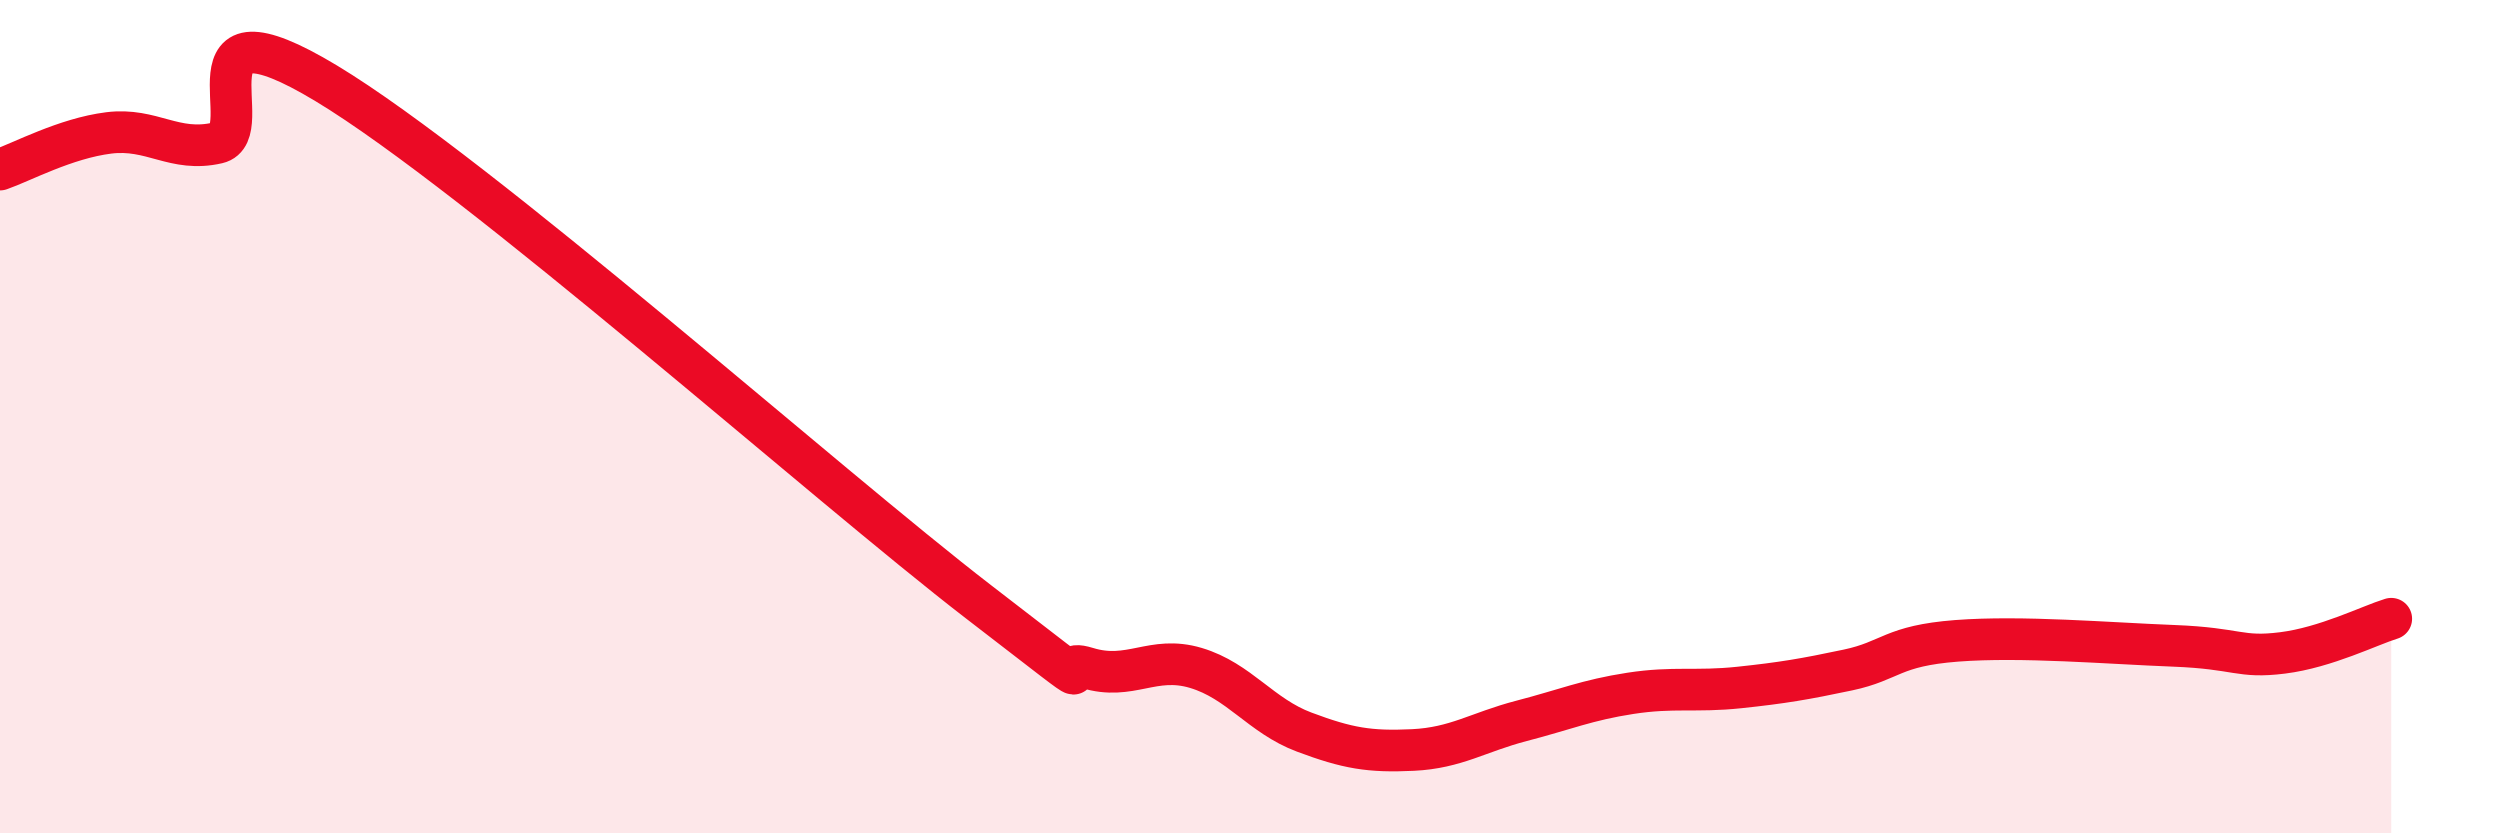
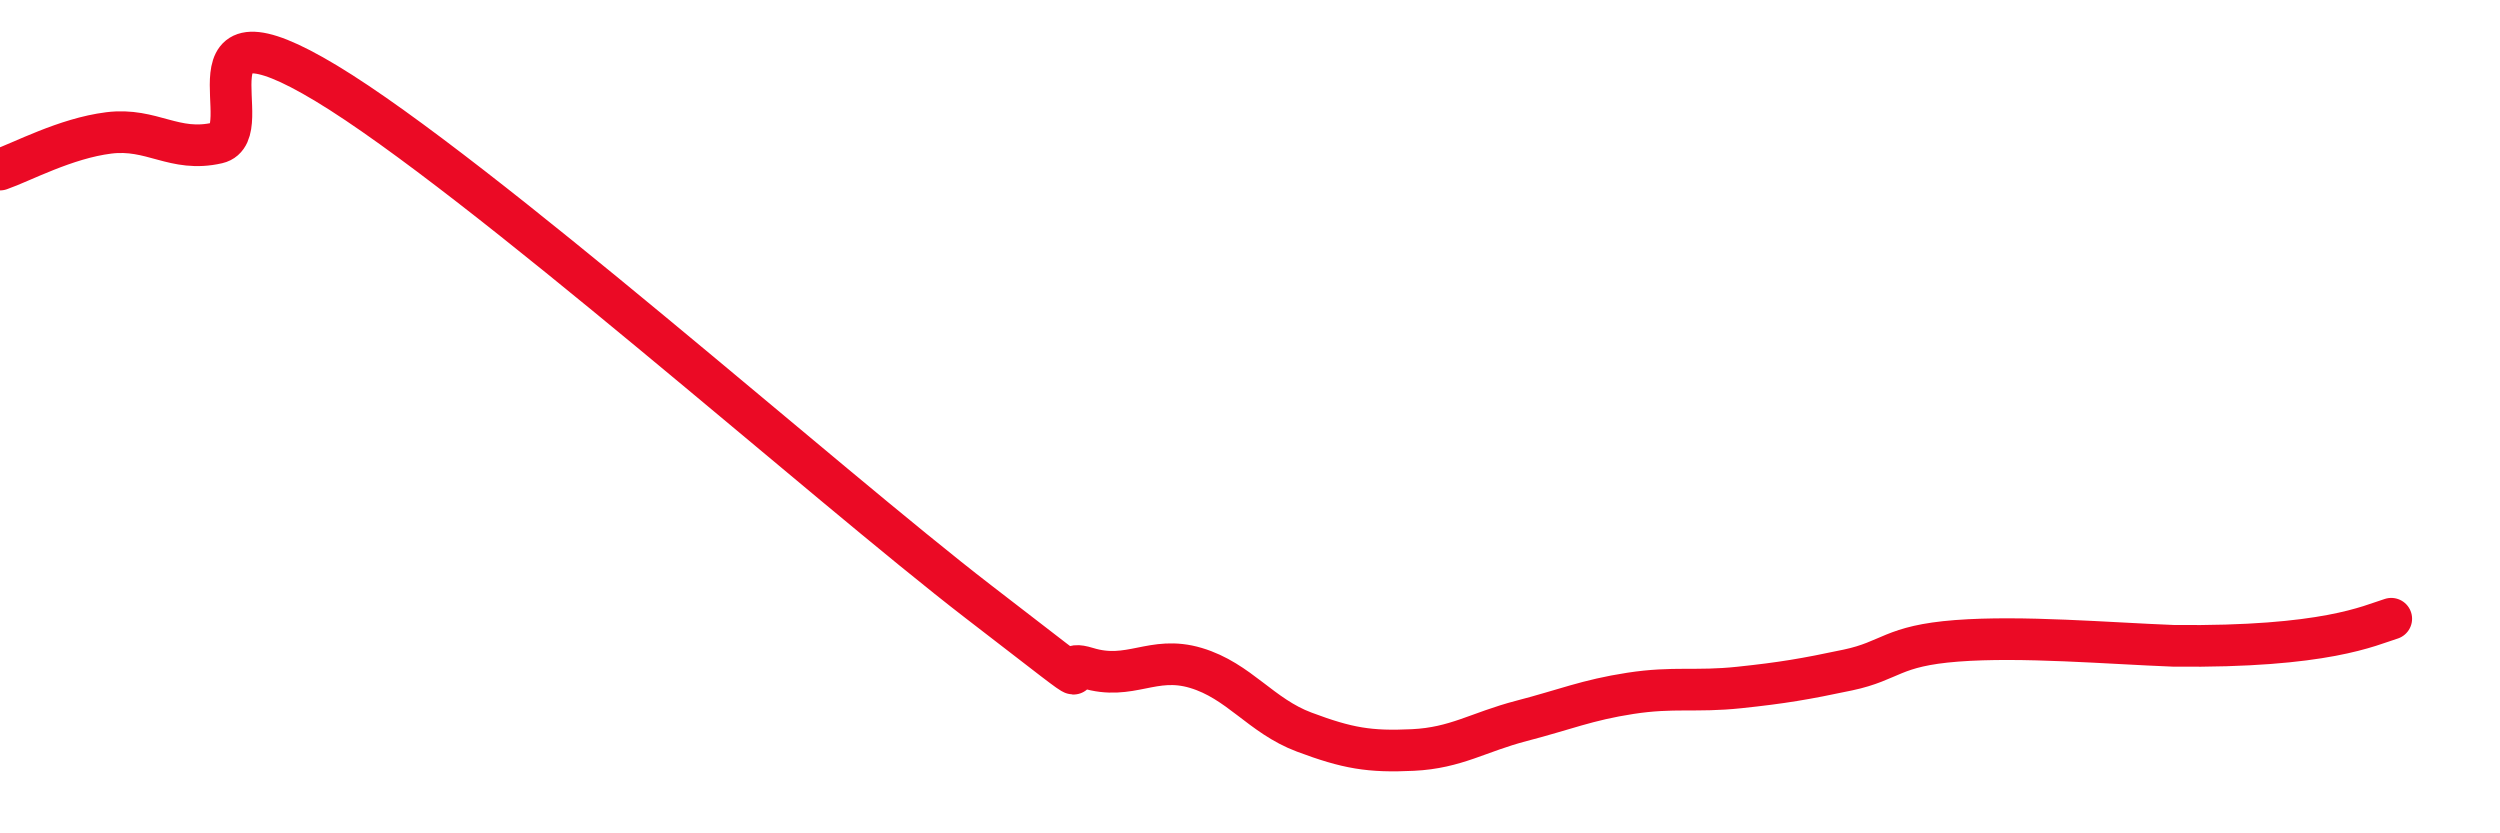
<svg xmlns="http://www.w3.org/2000/svg" width="60" height="20" viewBox="0 0 60 20">
-   <path d="M 0,4.07 C 0.52,3.89 1.57,3.32 2.61,3.19 C 3.65,3.06 4.18,3.67 5.22,3.43 C 6.26,3.19 4.18,-0.2 7.83,2 C 11.48,4.2 19.83,11.63 23.48,14.44 C 27.13,17.25 25.05,15.71 26.09,16.03 C 27.13,16.35 27.66,15.72 28.7,16.03 C 29.74,16.34 30.26,17.18 31.3,17.57 C 32.34,17.96 32.87,18.05 33.91,18 C 34.95,17.95 35.48,17.57 36.52,17.3 C 37.56,17.03 38.09,16.8 39.13,16.64 C 40.17,16.48 40.7,16.61 41.74,16.5 C 42.78,16.39 43.31,16.3 44.35,16.08 C 45.39,15.86 45.4,15.5 46.96,15.38 C 48.52,15.26 50.61,15.44 52.17,15.5 C 53.73,15.56 53.74,15.8 54.78,15.67 C 55.82,15.54 56.87,15.01 57.39,14.85L57.39 20L0 20Z" fill="#EB0A25" opacity="0.1" stroke-linecap="round" stroke-linejoin="round" />
-   <path d="M 0,4.07 C 0.52,3.89 1.57,3.32 2.61,3.19 C 3.65,3.06 4.18,3.67 5.22,3.43 C 6.26,3.19 4.18,-0.2 7.83,2 C 11.48,4.2 19.83,11.63 23.48,14.44 C 27.13,17.25 25.05,15.71 26.09,16.03 C 27.13,16.35 27.66,15.72 28.7,16.03 C 29.74,16.34 30.26,17.18 31.3,17.57 C 32.34,17.96 32.87,18.05 33.91,18 C 34.95,17.95 35.48,17.57 36.52,17.3 C 37.56,17.03 38.09,16.8 39.13,16.64 C 40.17,16.48 40.7,16.61 41.74,16.5 C 42.78,16.39 43.31,16.3 44.35,16.08 C 45.39,15.86 45.4,15.5 46.96,15.38 C 48.52,15.26 50.61,15.44 52.17,15.5 C 53.73,15.56 53.74,15.8 54.78,15.67 C 55.82,15.54 56.87,15.01 57.39,14.85" stroke="#EB0A25" stroke-width="1" fill="none" stroke-linecap="round" stroke-linejoin="round" />
+   <path d="M 0,4.07 C 0.52,3.89 1.57,3.32 2.61,3.19 C 3.65,3.06 4.18,3.67 5.22,3.43 C 6.26,3.19 4.18,-0.2 7.83,2 C 11.48,4.2 19.83,11.63 23.48,14.44 C 27.13,17.25 25.05,15.71 26.09,16.03 C 27.13,16.35 27.66,15.72 28.7,16.03 C 29.74,16.34 30.26,17.18 31.3,17.57 C 32.34,17.96 32.87,18.05 33.91,18 C 34.95,17.95 35.48,17.57 36.52,17.3 C 37.56,17.03 38.09,16.8 39.13,16.64 C 40.17,16.48 40.7,16.61 41.74,16.5 C 42.78,16.39 43.31,16.3 44.35,16.08 C 45.39,15.86 45.4,15.5 46.96,15.38 C 48.52,15.26 50.61,15.44 52.17,15.5 C 55.82,15.54 56.87,15.01 57.39,14.85" stroke="#EB0A25" stroke-width="1" fill="none" stroke-linecap="round" stroke-linejoin="round" />
</svg>